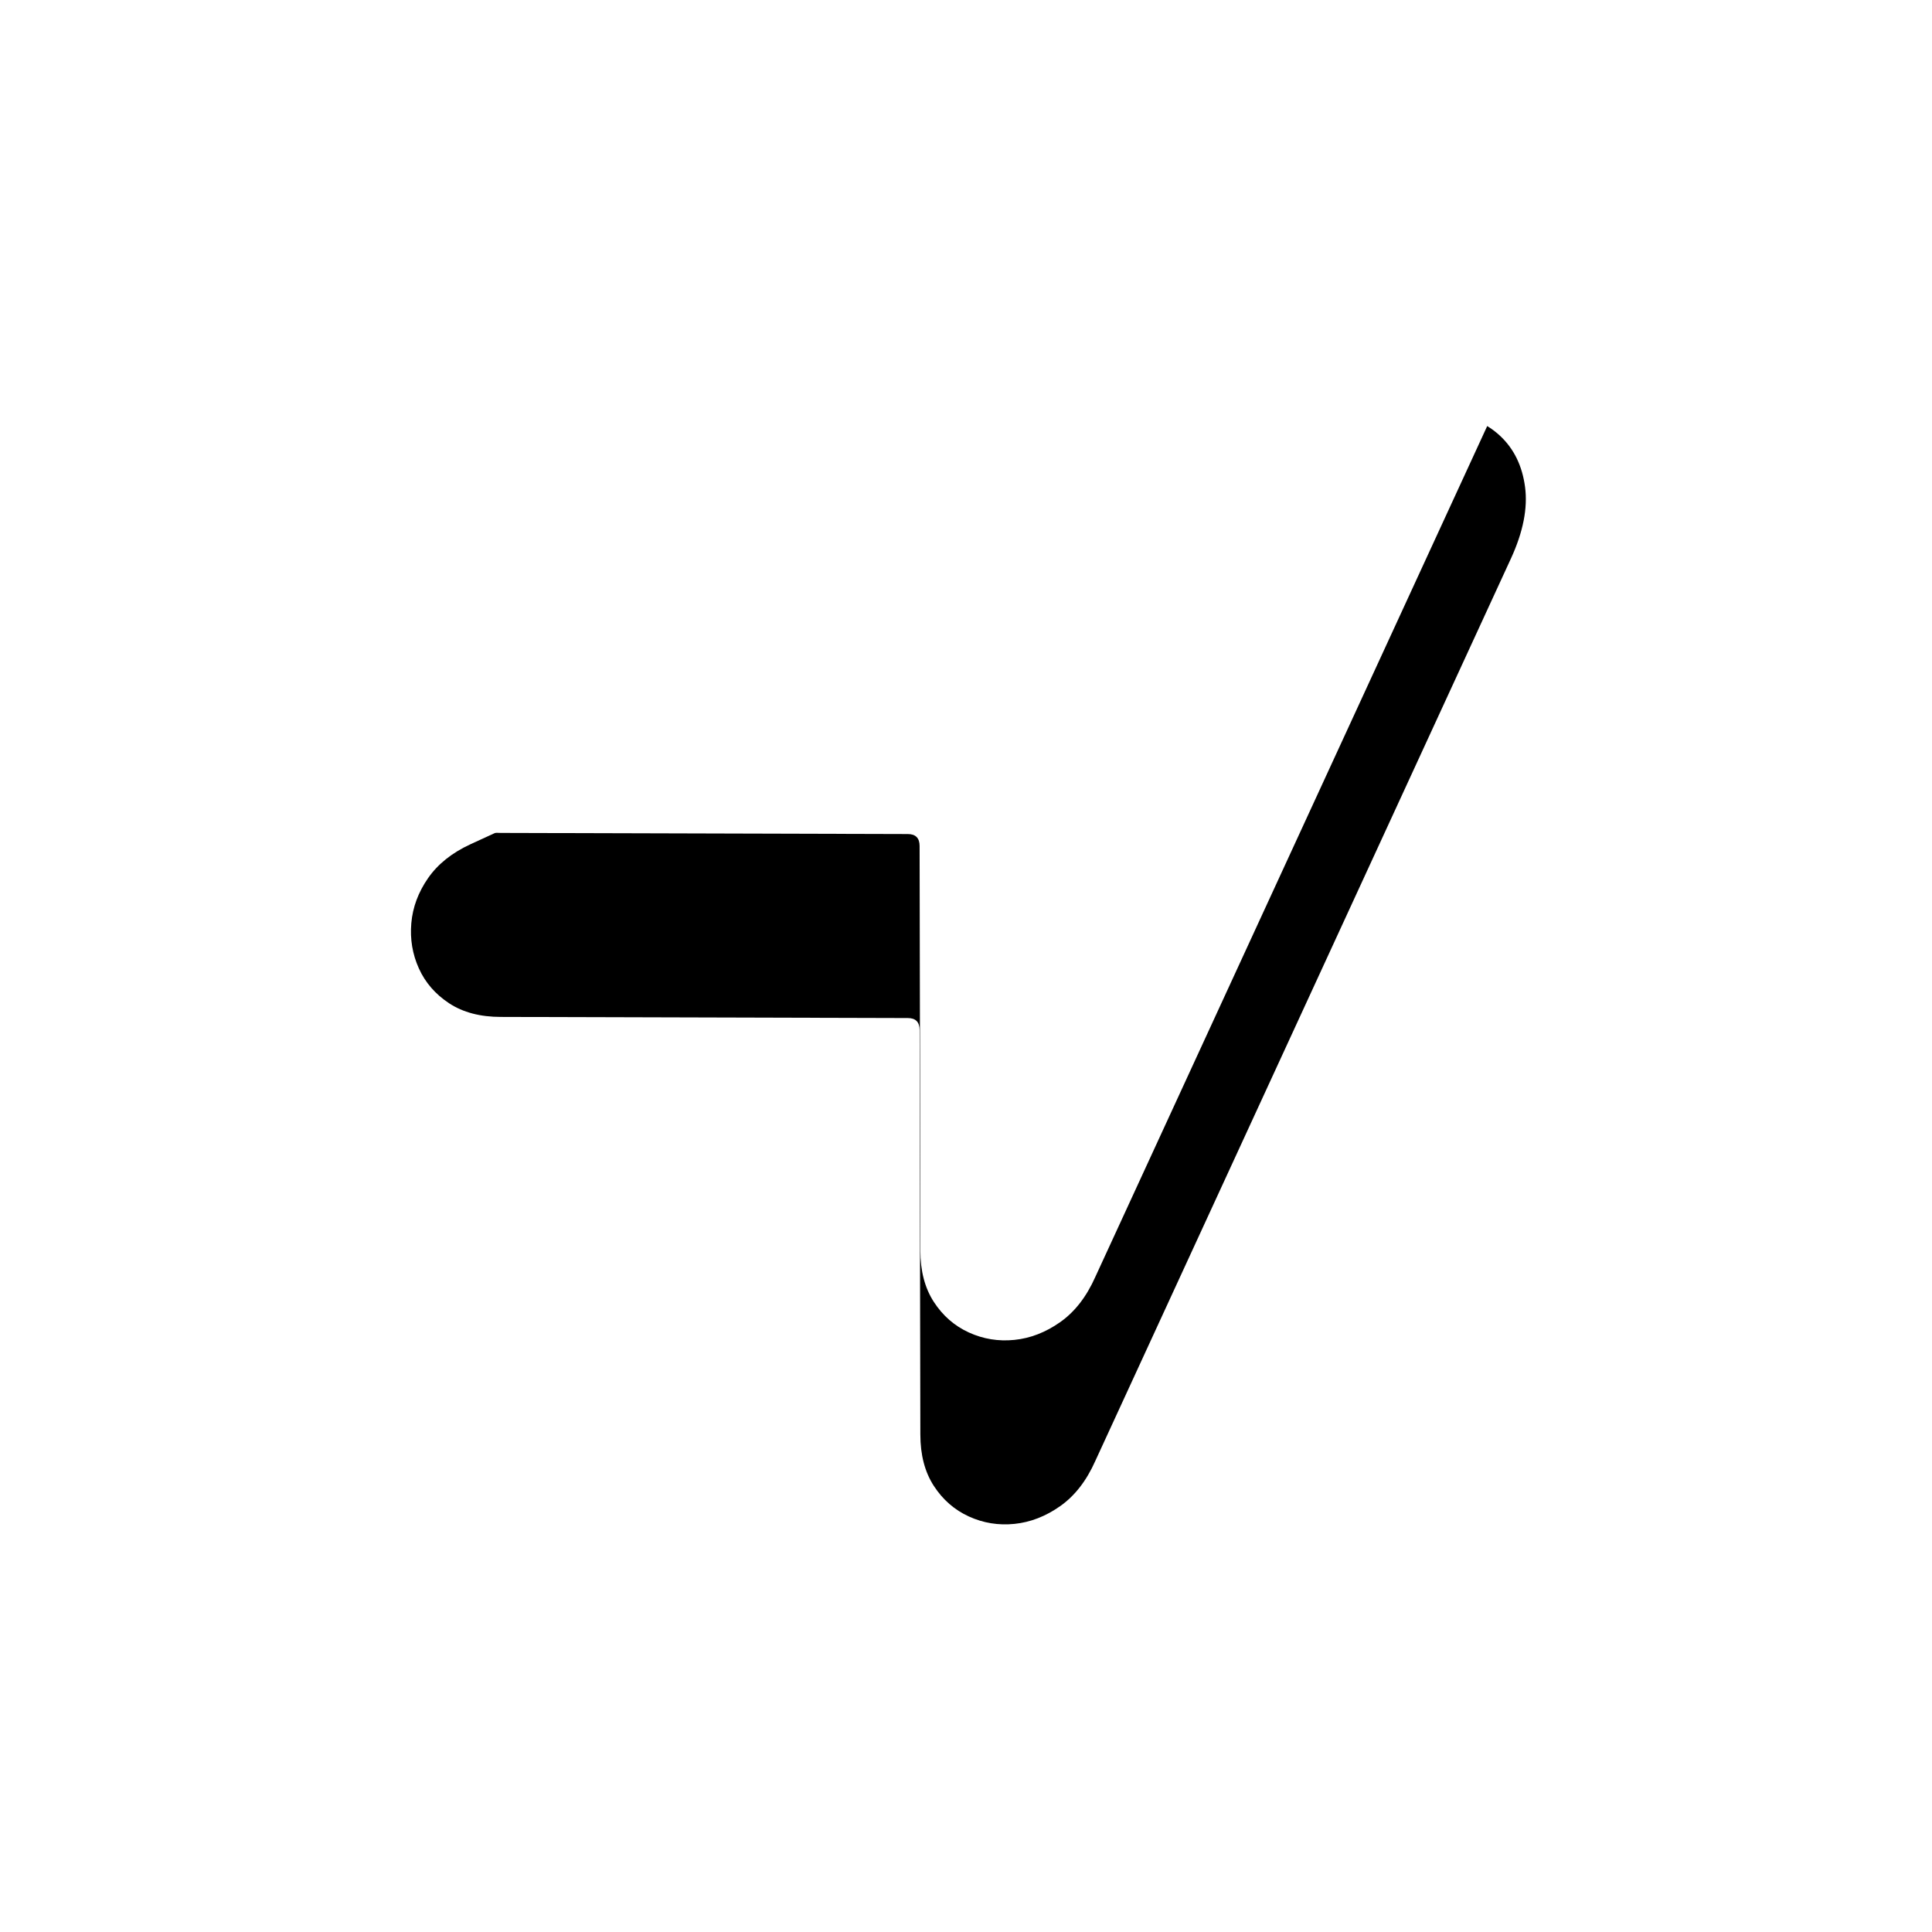
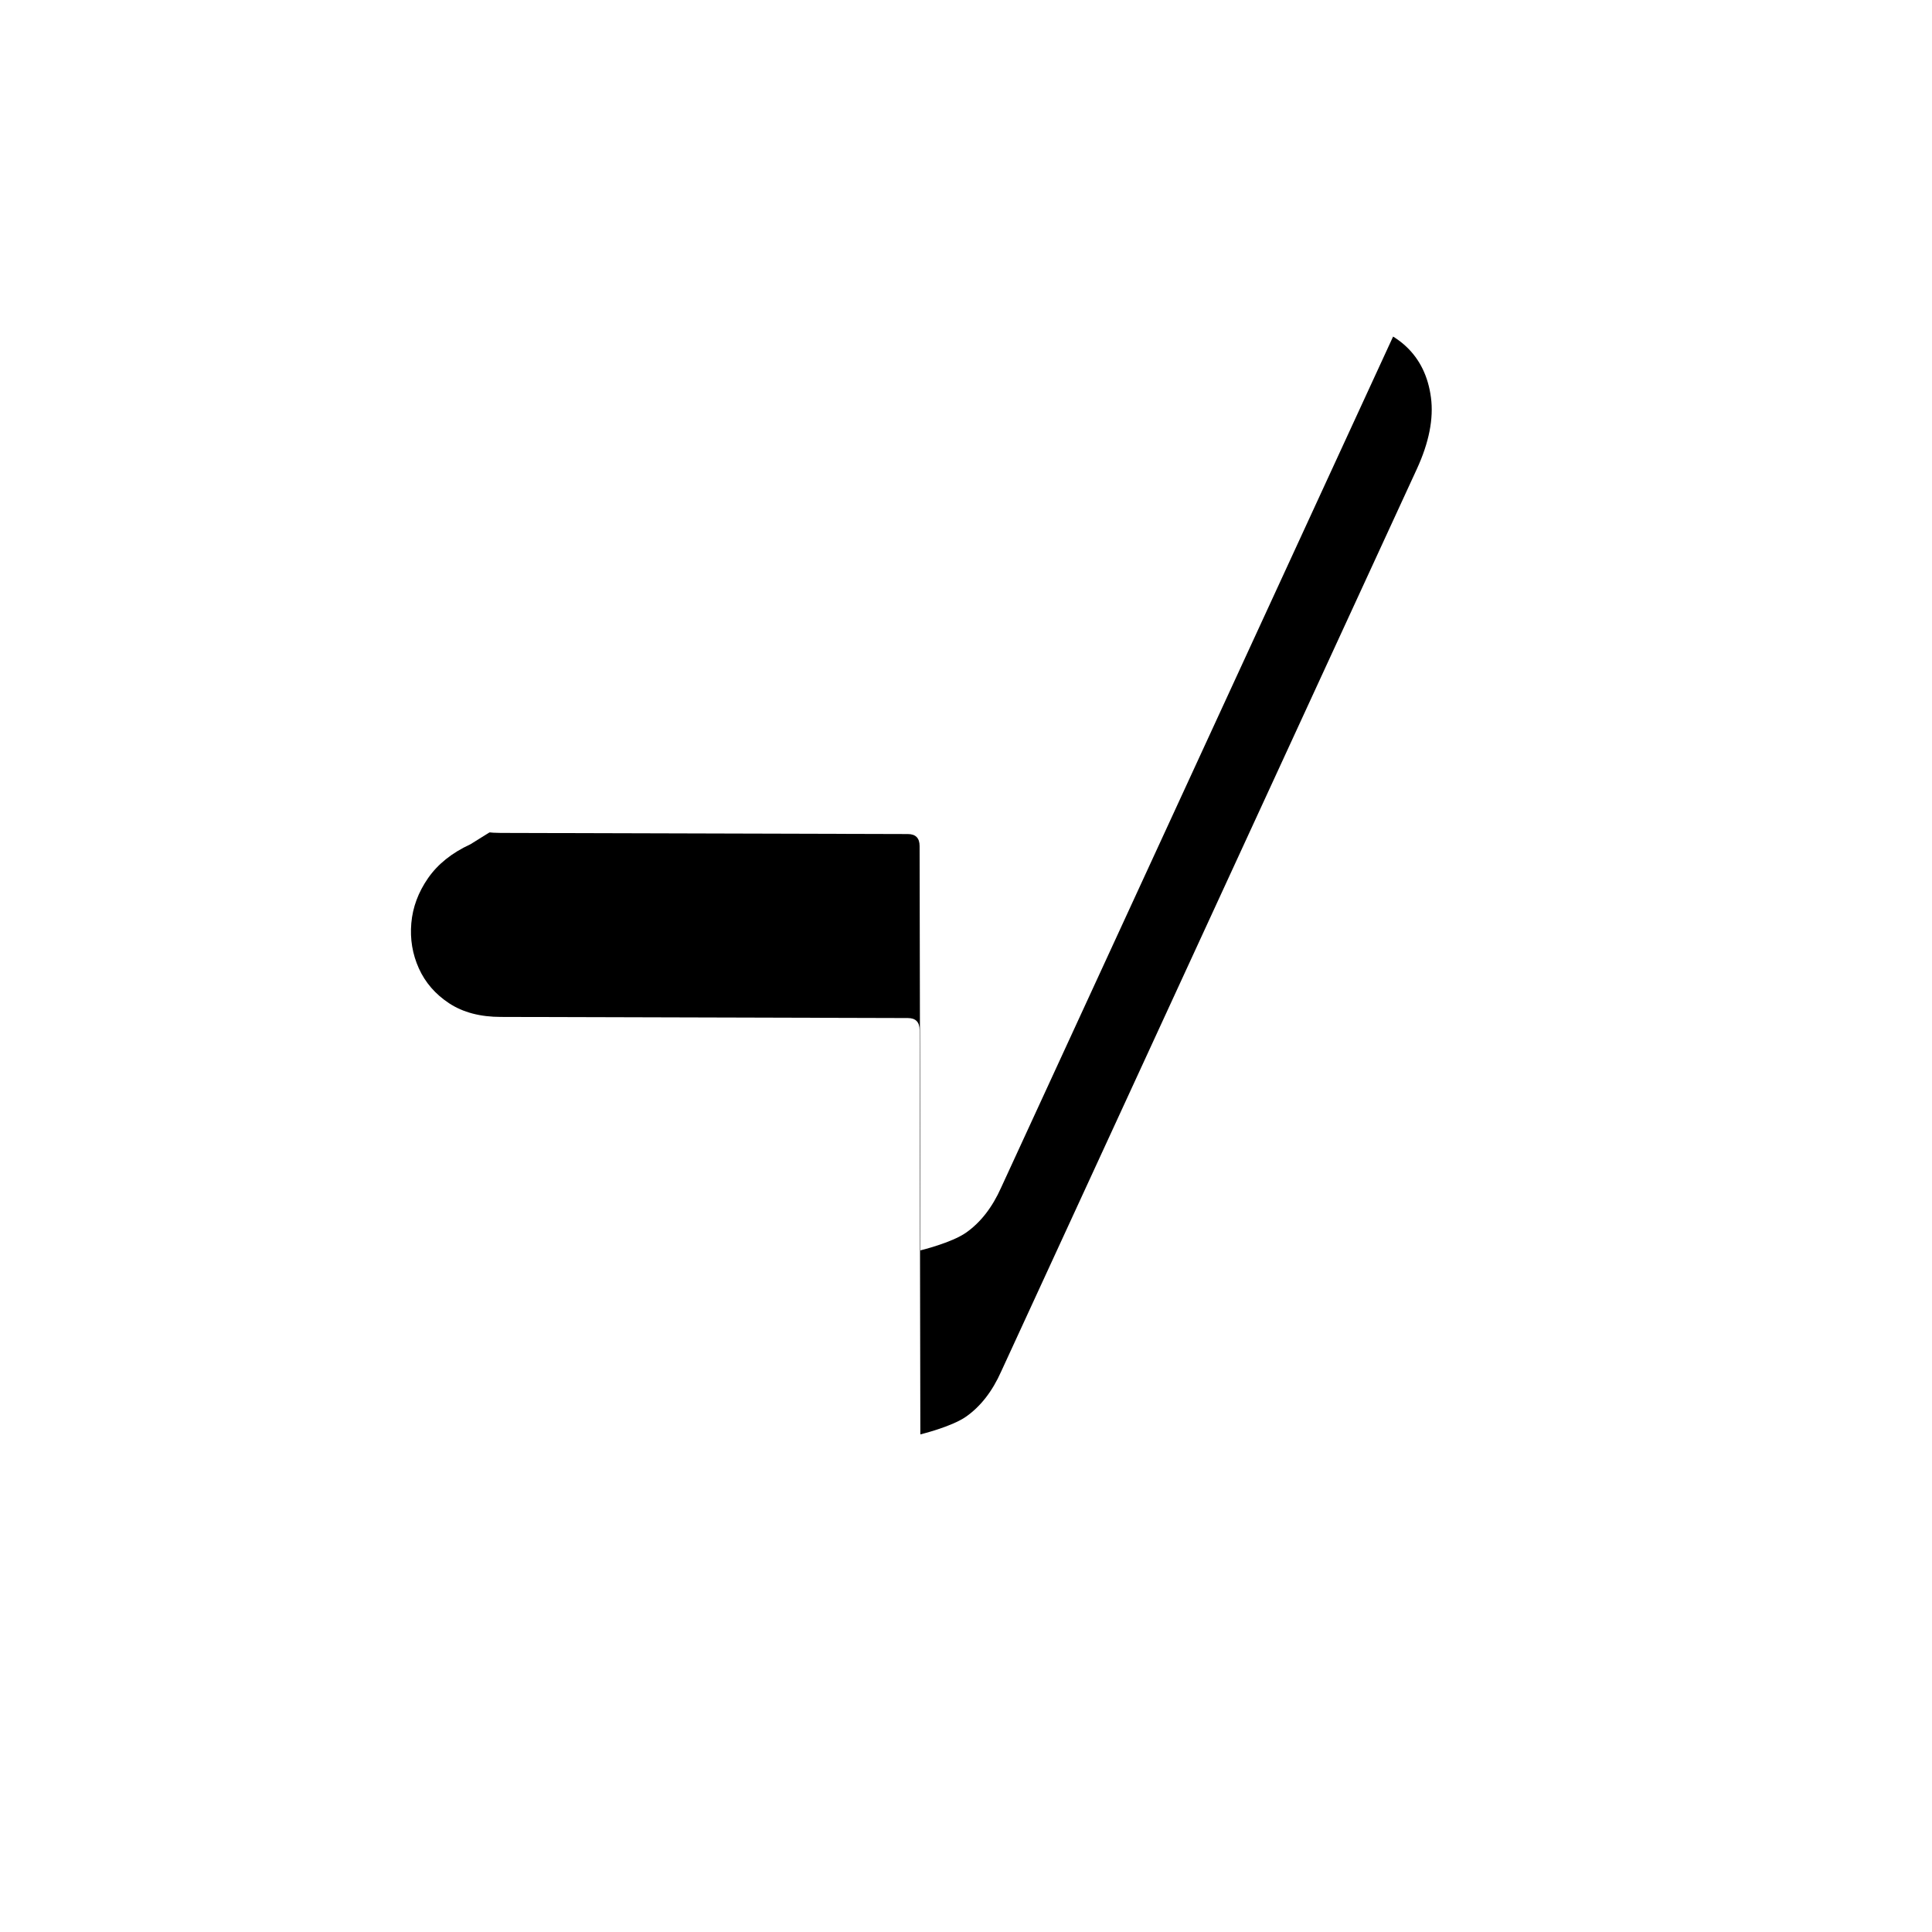
<svg xmlns="http://www.w3.org/2000/svg" xmlns:xlink="http://www.w3.org/1999/xlink" height="210" width="210">
  <defs>
    <filter id="b" height="225.8%" width="225.4%" x="-62.7%" y="-46.4%">
      <feOffset dy="20" in="SourceAlpha" result="shadowOffsetOuter1" />
      <feGaussianBlur in="shadowOffsetOuter1" result="shadowBlurOuter1" stdDeviation="22" />
      <feColorMatrix in="shadowBlurOuter1" values="0 0 0 0 0 0 0 0 0 0 0 0 0 0 0 0 0 0 0.995 0" />
    </filter>
-     <path id="a" d="m9.79 65.639 44.213.122c.858 0 1.286.435 1.286 1.305l.081 43.95c0 2.229.488 4.094 1.463 5.596.974 1.501 2.244 2.61 3.808 3.325 1.565.715 3.217.984 4.958.807s3.4-.822 4.98-1.937c1.579-1.114 2.847-2.748 3.805-4.9l45.186-98.105c1.322-2.878 1.832-5.465 1.53-7.76-.303-2.296-1.203-4.146-2.703-5.552-1.5-1.405-3.42-2.219-5.763-2.44-2.342-.222-4.906.302-7.692 1.571L6.47 46.87c-2.017.931-3.555 2.162-4.615 3.693-1.06 1.53-1.666 3.16-1.815 4.887-.15 1.728.123 3.364.818 4.908.696 1.545 1.794 2.811 3.295 3.8 1.502.988 3.38 1.482 5.638 1.482z" />
+     <path id="a" d="m9.79 65.639 44.213.122c.858 0 1.286.435 1.286 1.305l.081 43.95s3.4-.822 4.98-1.937c1.579-1.114 2.847-2.748 3.805-4.9l45.186-98.105c1.322-2.878 1.832-5.465 1.53-7.76-.303-2.296-1.203-4.146-2.703-5.552-1.5-1.405-3.42-2.219-5.763-2.44-2.342-.222-4.906.302-7.692 1.571L6.47 46.87c-2.017.931-3.555 2.162-4.615 3.693-1.06 1.53-1.666 3.16-1.815 4.887-.15 1.728.123 3.364.818 4.908.696 1.545 1.794 2.811 3.295 3.8 1.502.988 3.38 1.482 5.638 1.482z" />
  </defs>
  <g fill="none" transform="translate(44.668 24.896)">
    <use fill="#000" filter="url('#b')" xlink:href="#a" />
    <use fill="#fff" xlink:href="#a" />
  </g>
</svg>